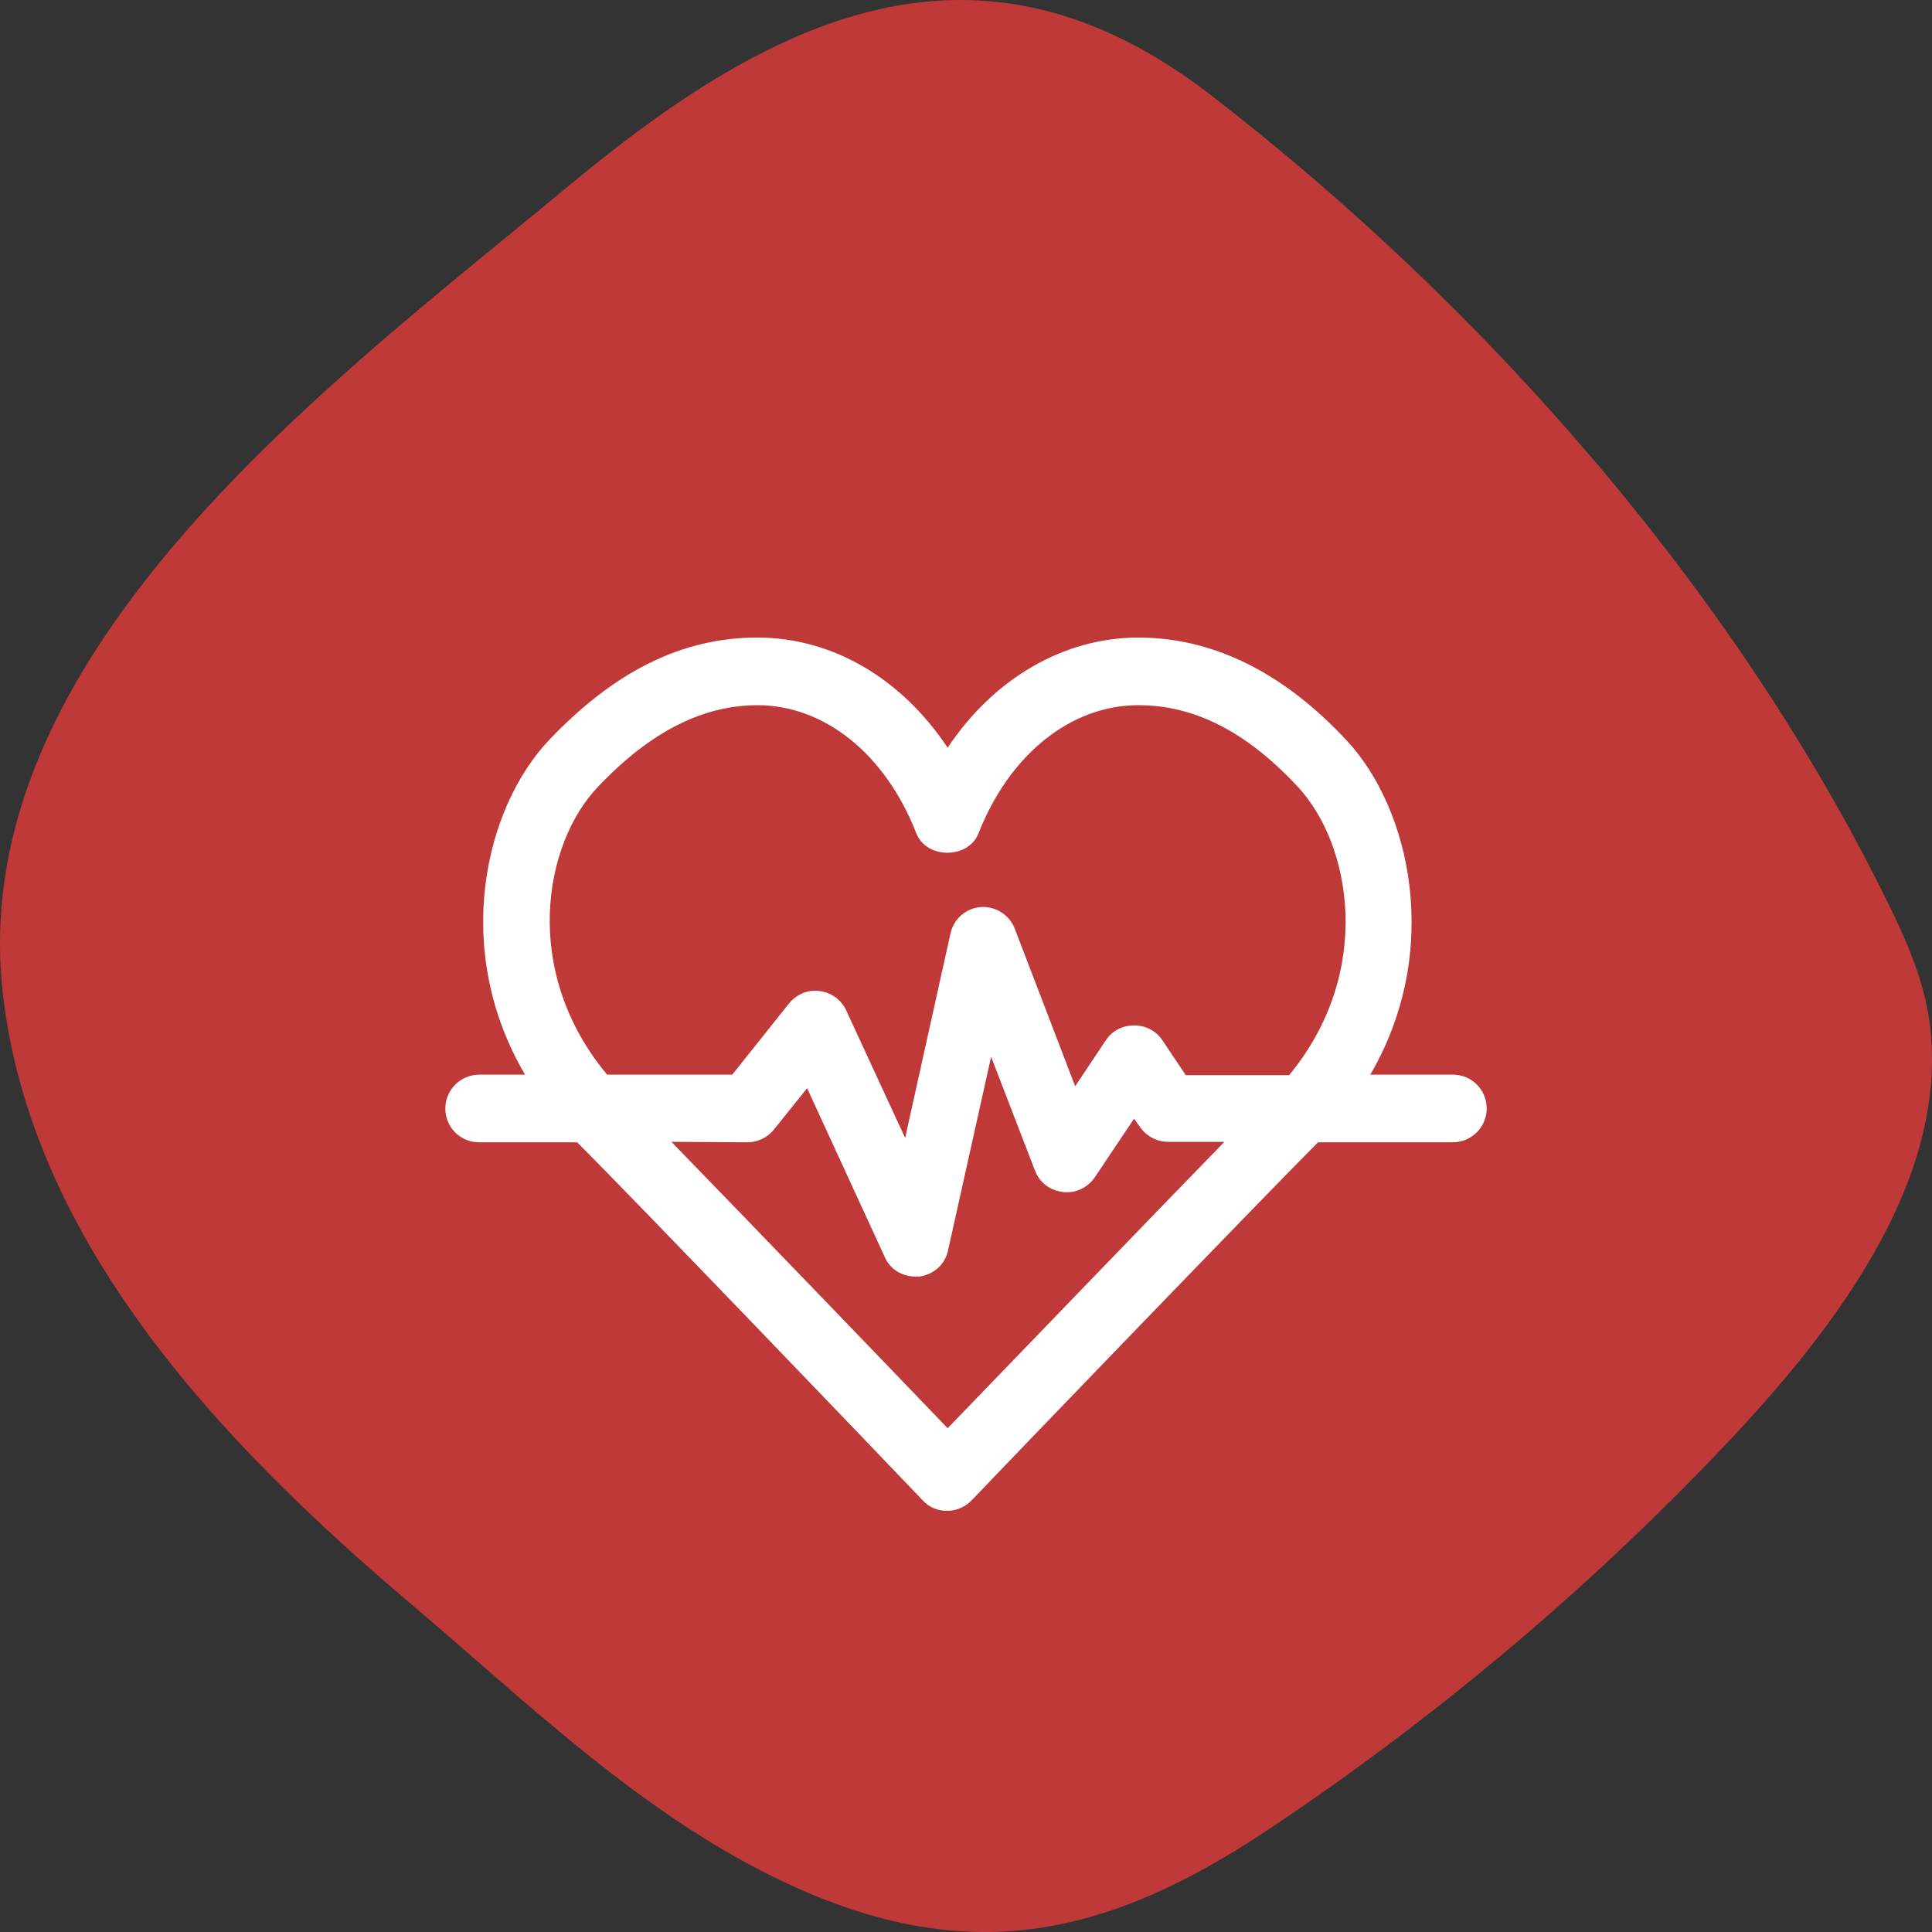
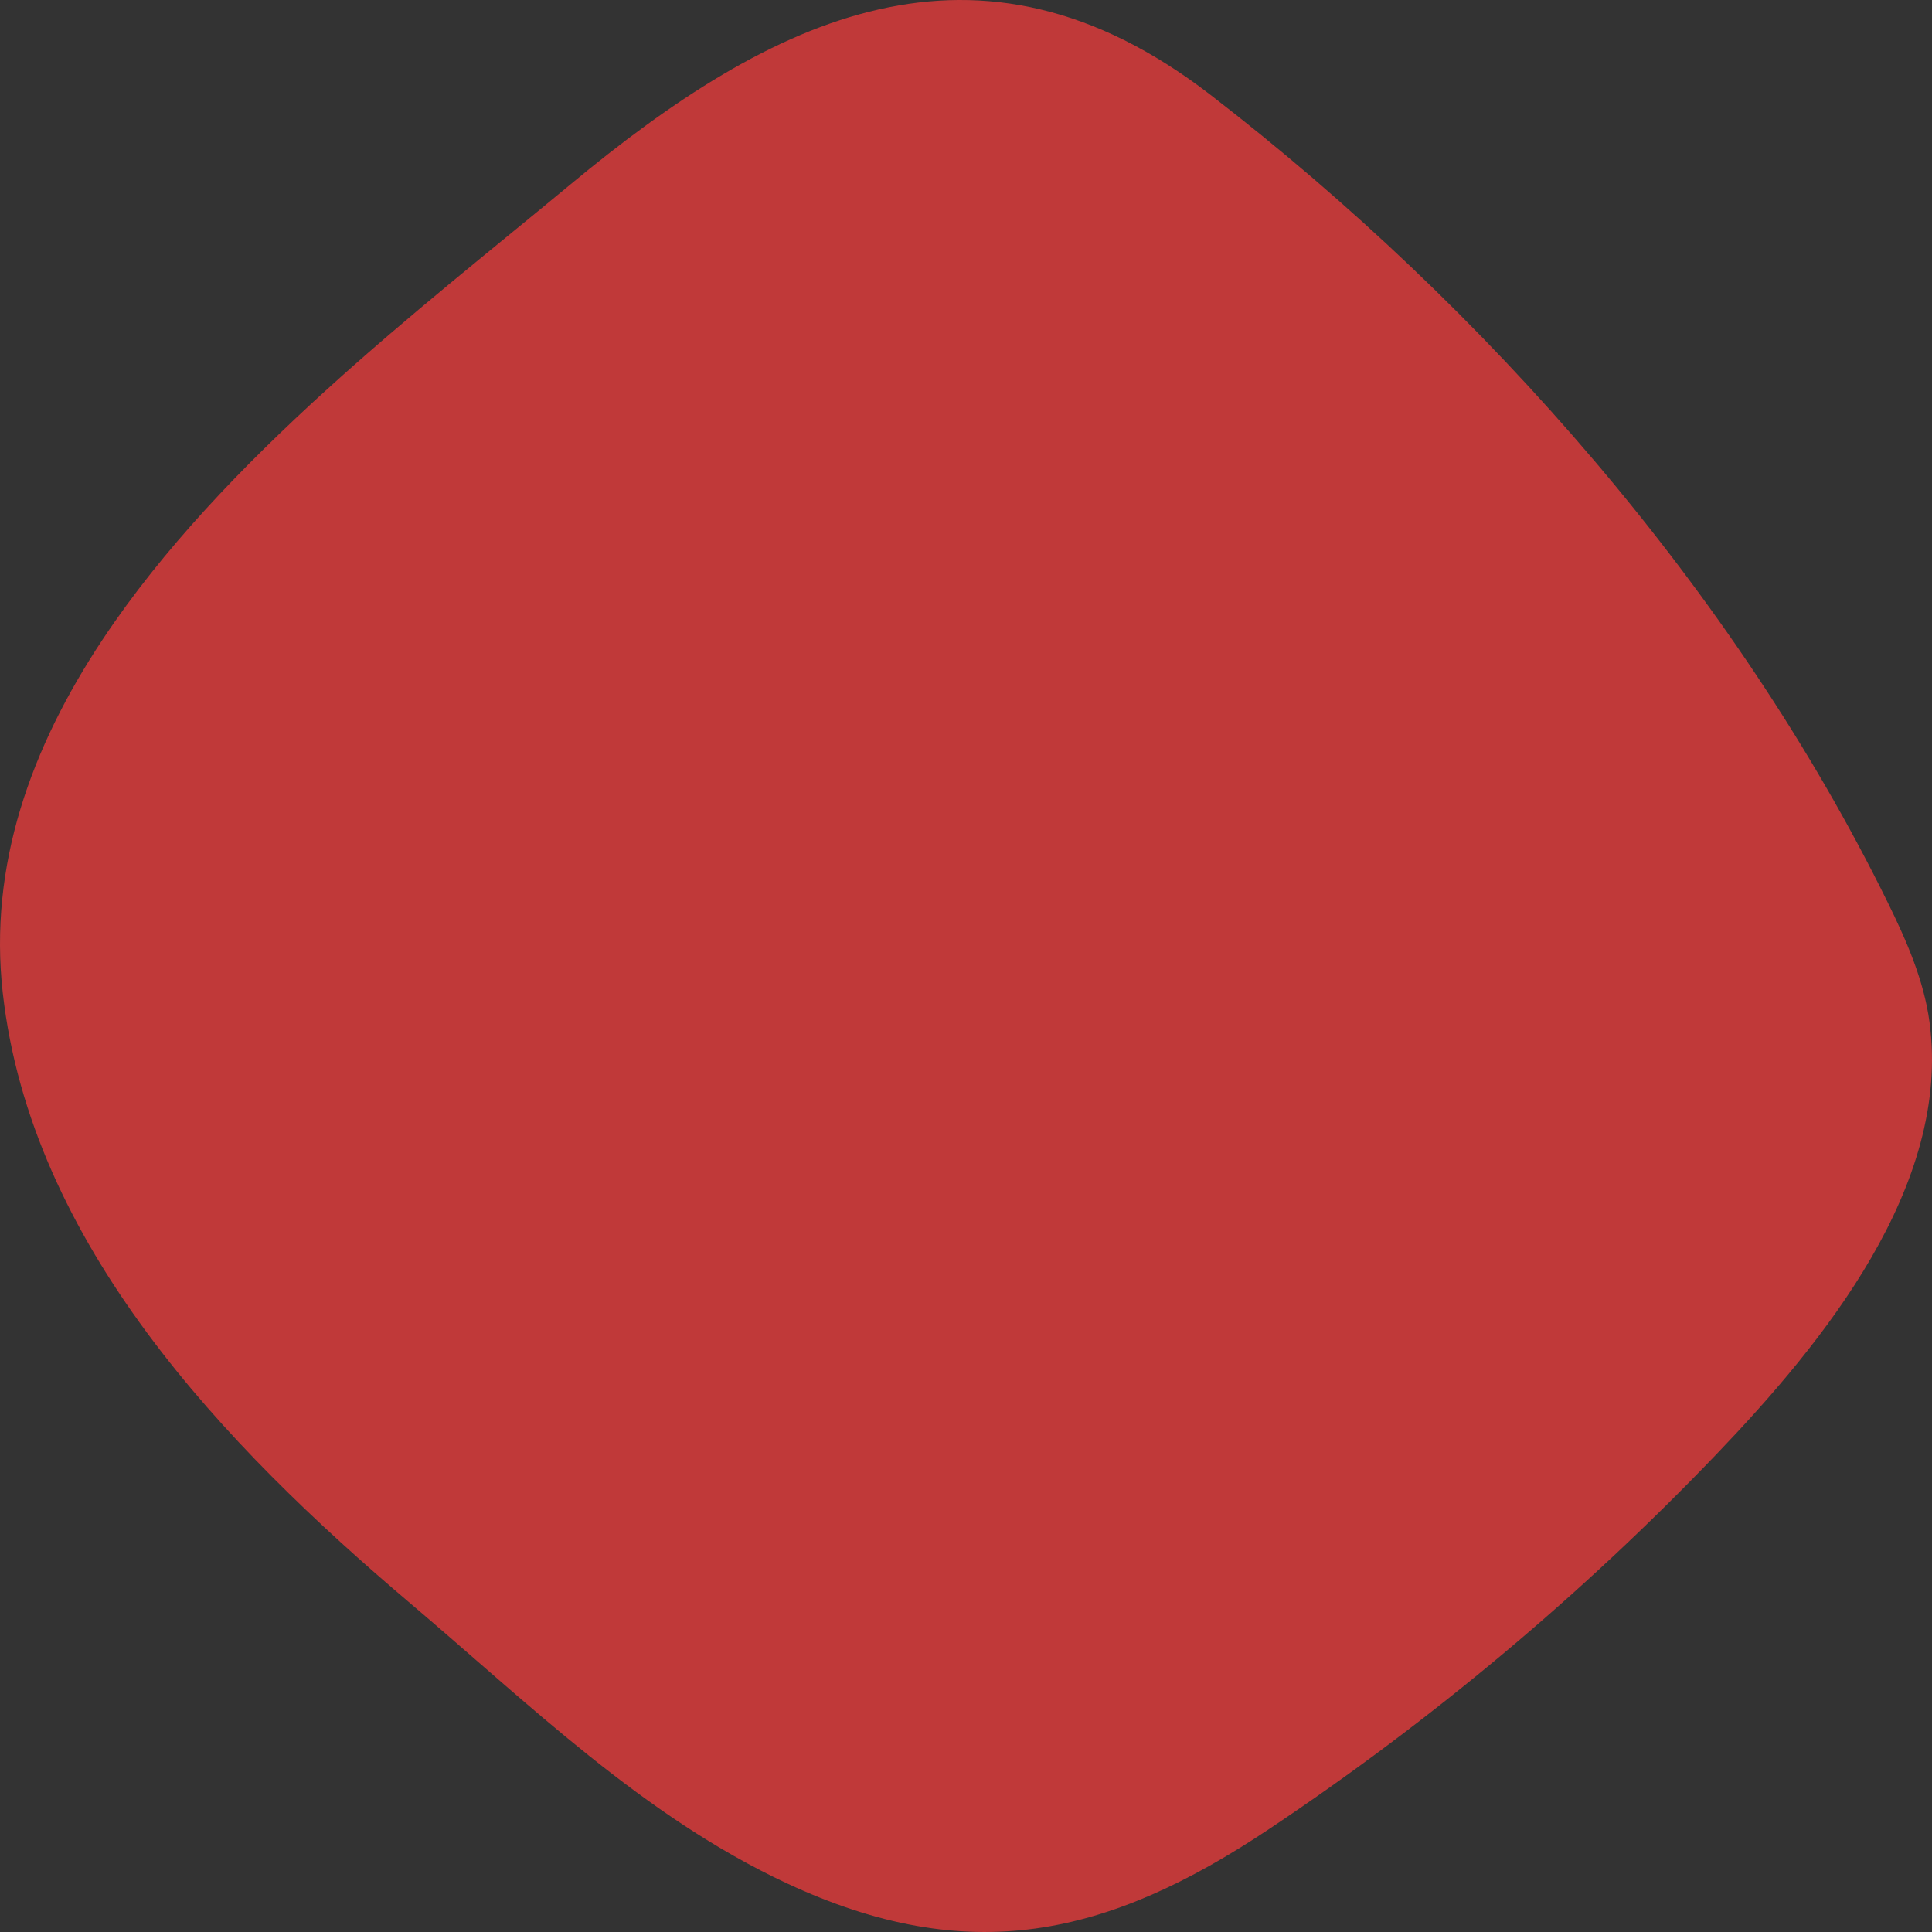
<svg xmlns="http://www.w3.org/2000/svg" width="100" height="100" viewBox="0 0 100 100" fill="none">
  <rect x="0" y="0" width="100" height="100" fill="#333333" stroke="none" />
  <path d="M5.303 33.114C1.61 38.684 -0.599 44.781 0.143 51.391C1.601 64.37 11.57 74.799 21.224 82.977C27.363 88.177 33.302 94.018 40.726 97.481C50.15 101.874 57.317 100.258 65.684 94.674C74.104 89.054 81.89 82.531 88.856 75.257C94.364 69.504 101.006 61.378 99.872 52.908C99.58 50.726 98.673 48.671 97.697 46.686C89.801 30.62 76.92 15.907 62.648 4.904C50.61 -4.379 40.001 0.845 29.502 9.565C21.889 15.887 11.504 23.757 5.303 33.114Z" fill="#C03939" />
-   <path d="M75.201 55.625H70.925C74.675 49.2 73.001 41.85 69.701 38.325C66.425 34.8 62.776 33 58.925 33C55.075 33 51.45 35.1 49.05 38.7C46.651 35.1 43.075 33 39.2 33C35.325 33 31.826 34.725 28.425 38.3C25.076 41.825 23.375 49.15 27.175 55.625H24.8C23.851 55.625 23.05 56.4 23.05 57.375C23.05 58.35 23.826 59.125 24.8 59.125H29.875C32.825 62.075 45.251 75.025 47.776 77.675C48.1 78.025 48.55 78.2 49.026 78.2C49.501 78.2 49.95 78 50.276 77.675C50.376 77.55 65.025 62.325 68.225 59.125H75.201C76.15 59.125 76.951 58.35 76.951 57.375C76.951 56.4 76.175 55.625 75.201 55.625ZM39.2 36.5C42.675 36.5 45.825 39.025 47.425 43.125C47.95 44.475 50.126 44.475 50.651 43.125C52.251 39.05 55.425 36.5 58.925 36.5C61.825 36.5 64.525 37.875 67.175 40.725C69.951 43.7 71.126 50.325 66.725 55.65H61.376L60.151 53.825C59.825 53.35 59.3 53.075 58.7 53.075C58.1 53.075 57.575 53.35 57.251 53.825L55.651 56.225L52.526 48.075C52.251 47.35 51.526 46.9 50.776 46.95C50.001 47 49.376 47.55 49.2 48.3L46.85 58.9L43.8 52.3C43.55 51.75 43.026 51.375 42.45 51.3C41.85 51.2 41.251 51.45 40.85 51.925L37.901 55.625H31.425C26.951 50.25 28.151 43.65 30.951 40.725C33.651 37.875 36.376 36.5 39.225 36.5H39.2ZM38.7 59.125C39.225 59.125 39.725 58.875 40.05 58.475L41.776 56.325L45.8 65.075C46.075 65.7 46.7 66.075 47.376 66.075H47.575C48.325 65.975 48.925 65.45 49.075 64.7L51.3 54.7L53.575 60.6C53.8 61.2 54.35 61.625 55.026 61.7C55.675 61.775 56.3 61.475 56.675 60.925L58.7 57.9L59.001 58.325C59.325 58.8 59.876 59.1 60.45 59.1H63.376C59.651 62.925 53.35 69.475 49.05 73.925C46.8 71.575 39.1 63.575 34.751 59.1L38.51 59.125H38.7Z" fill="white" />
</svg>